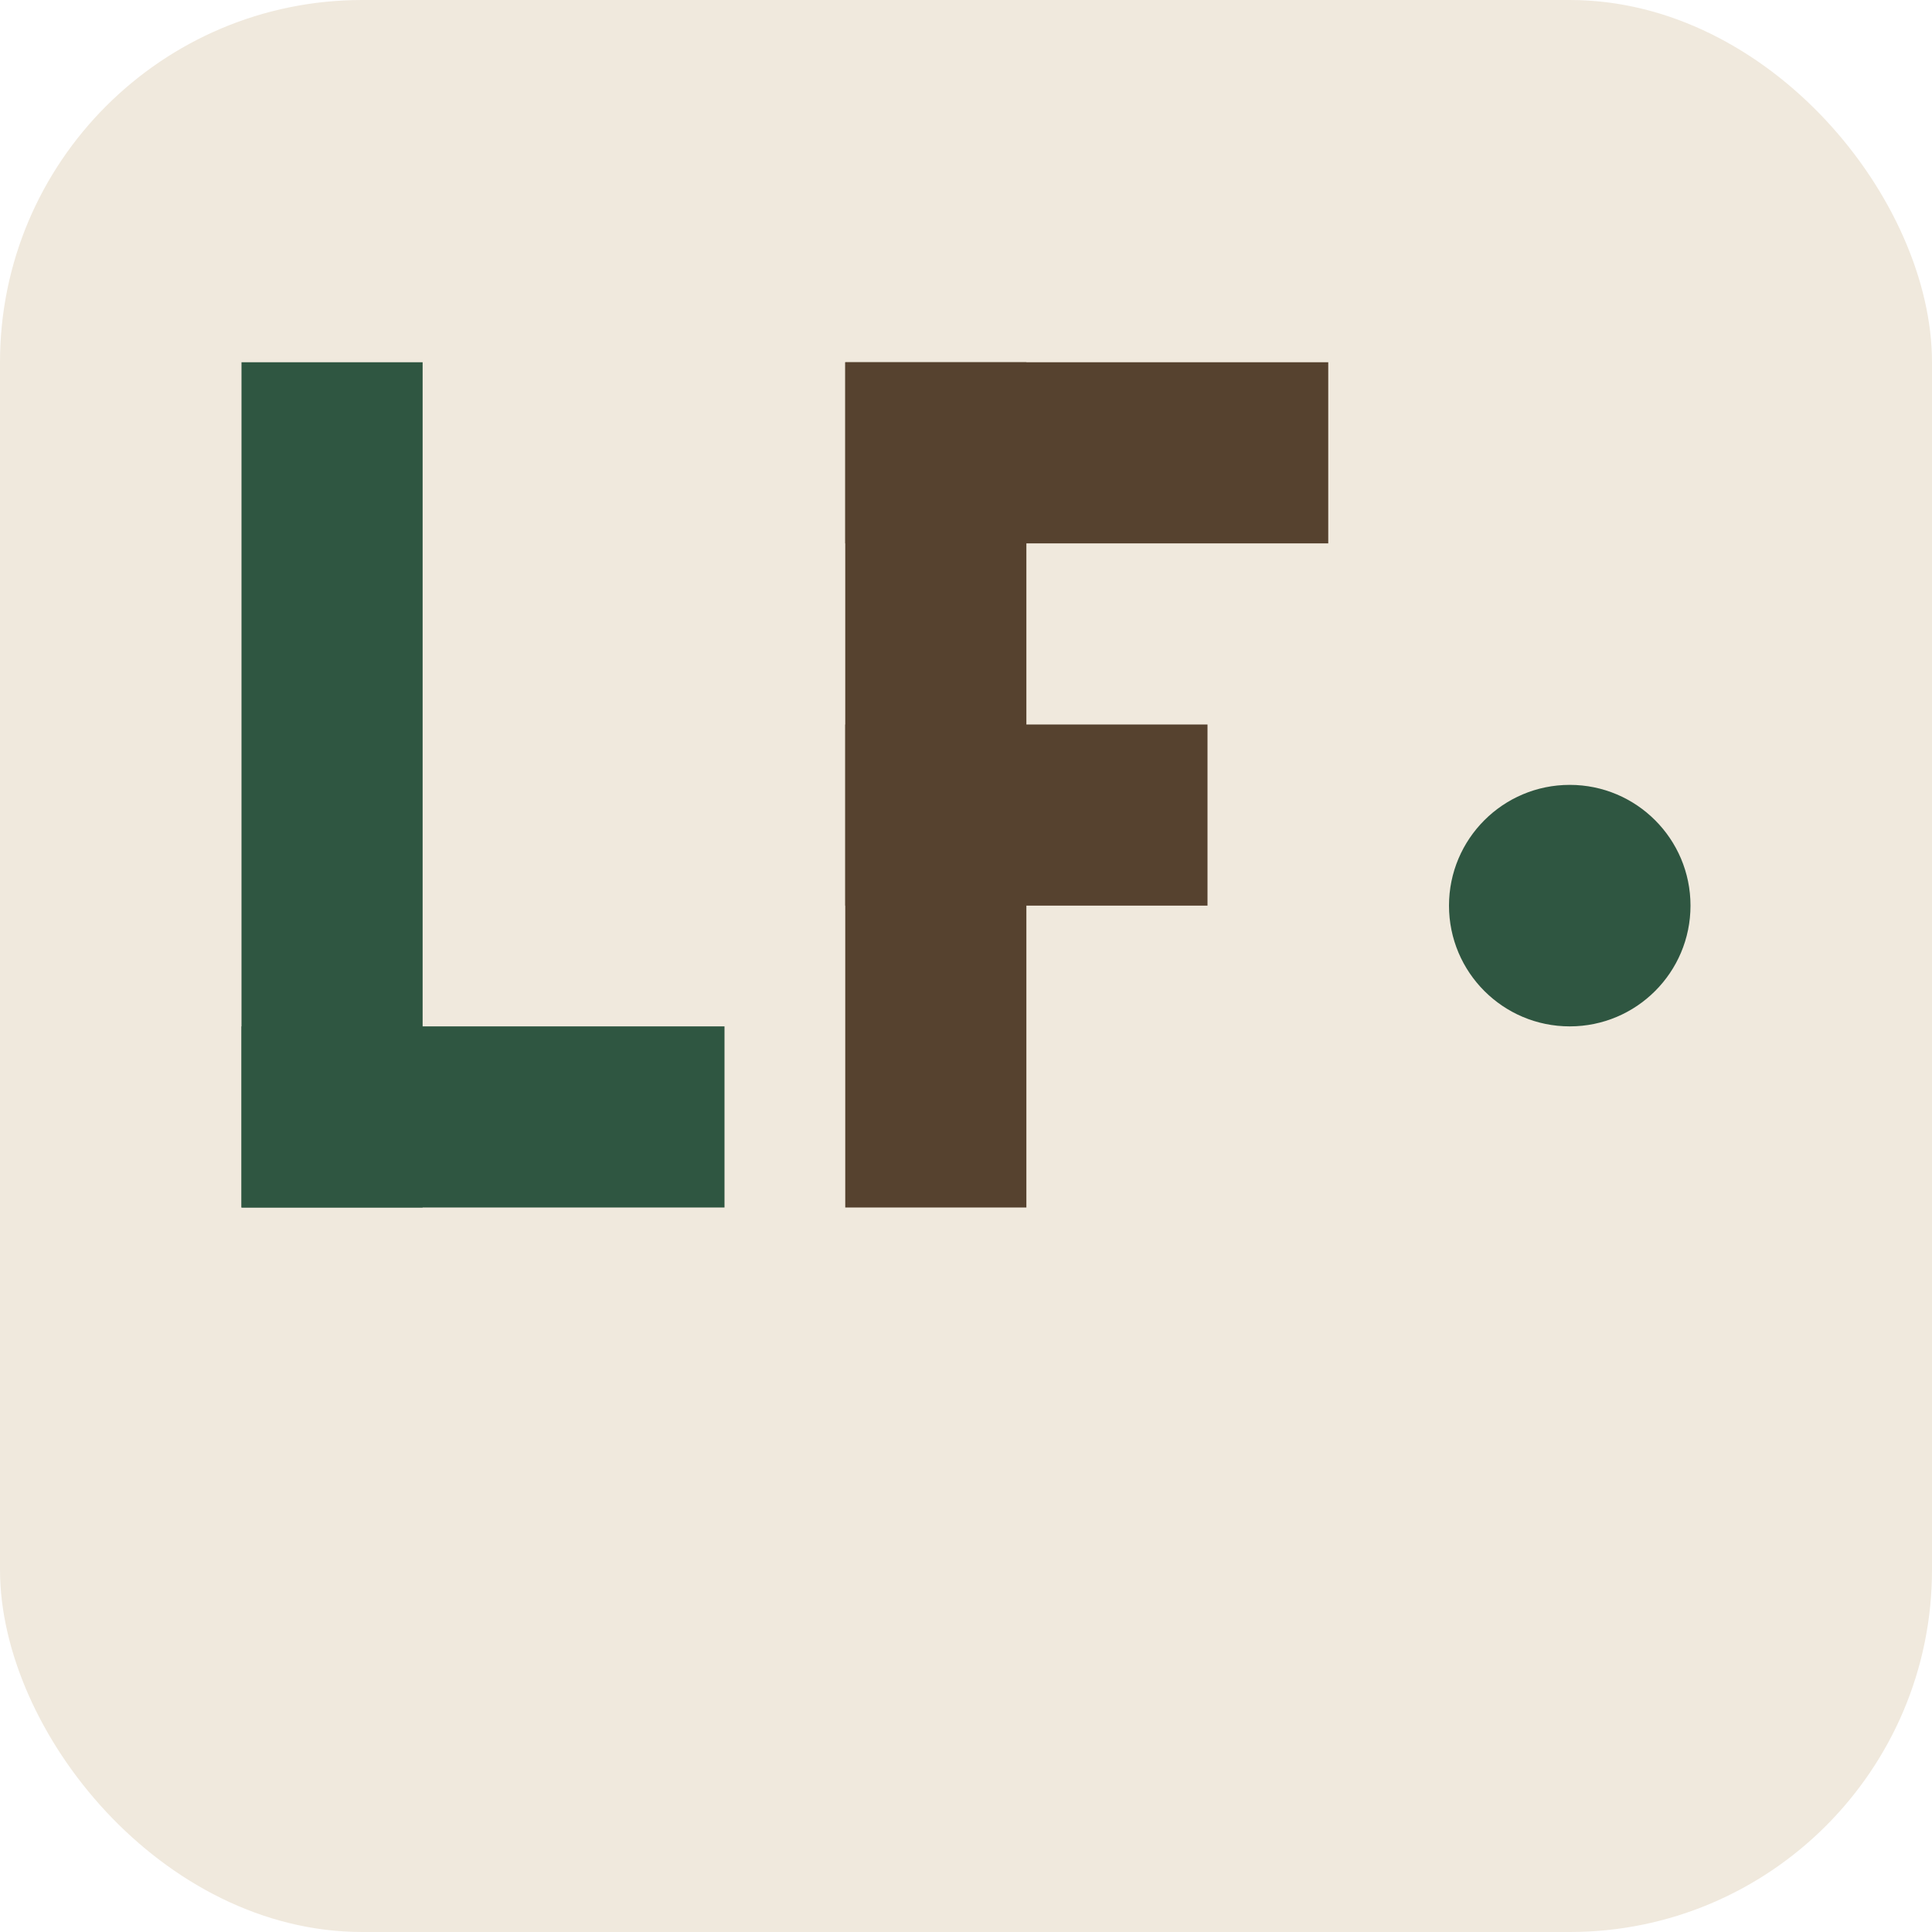
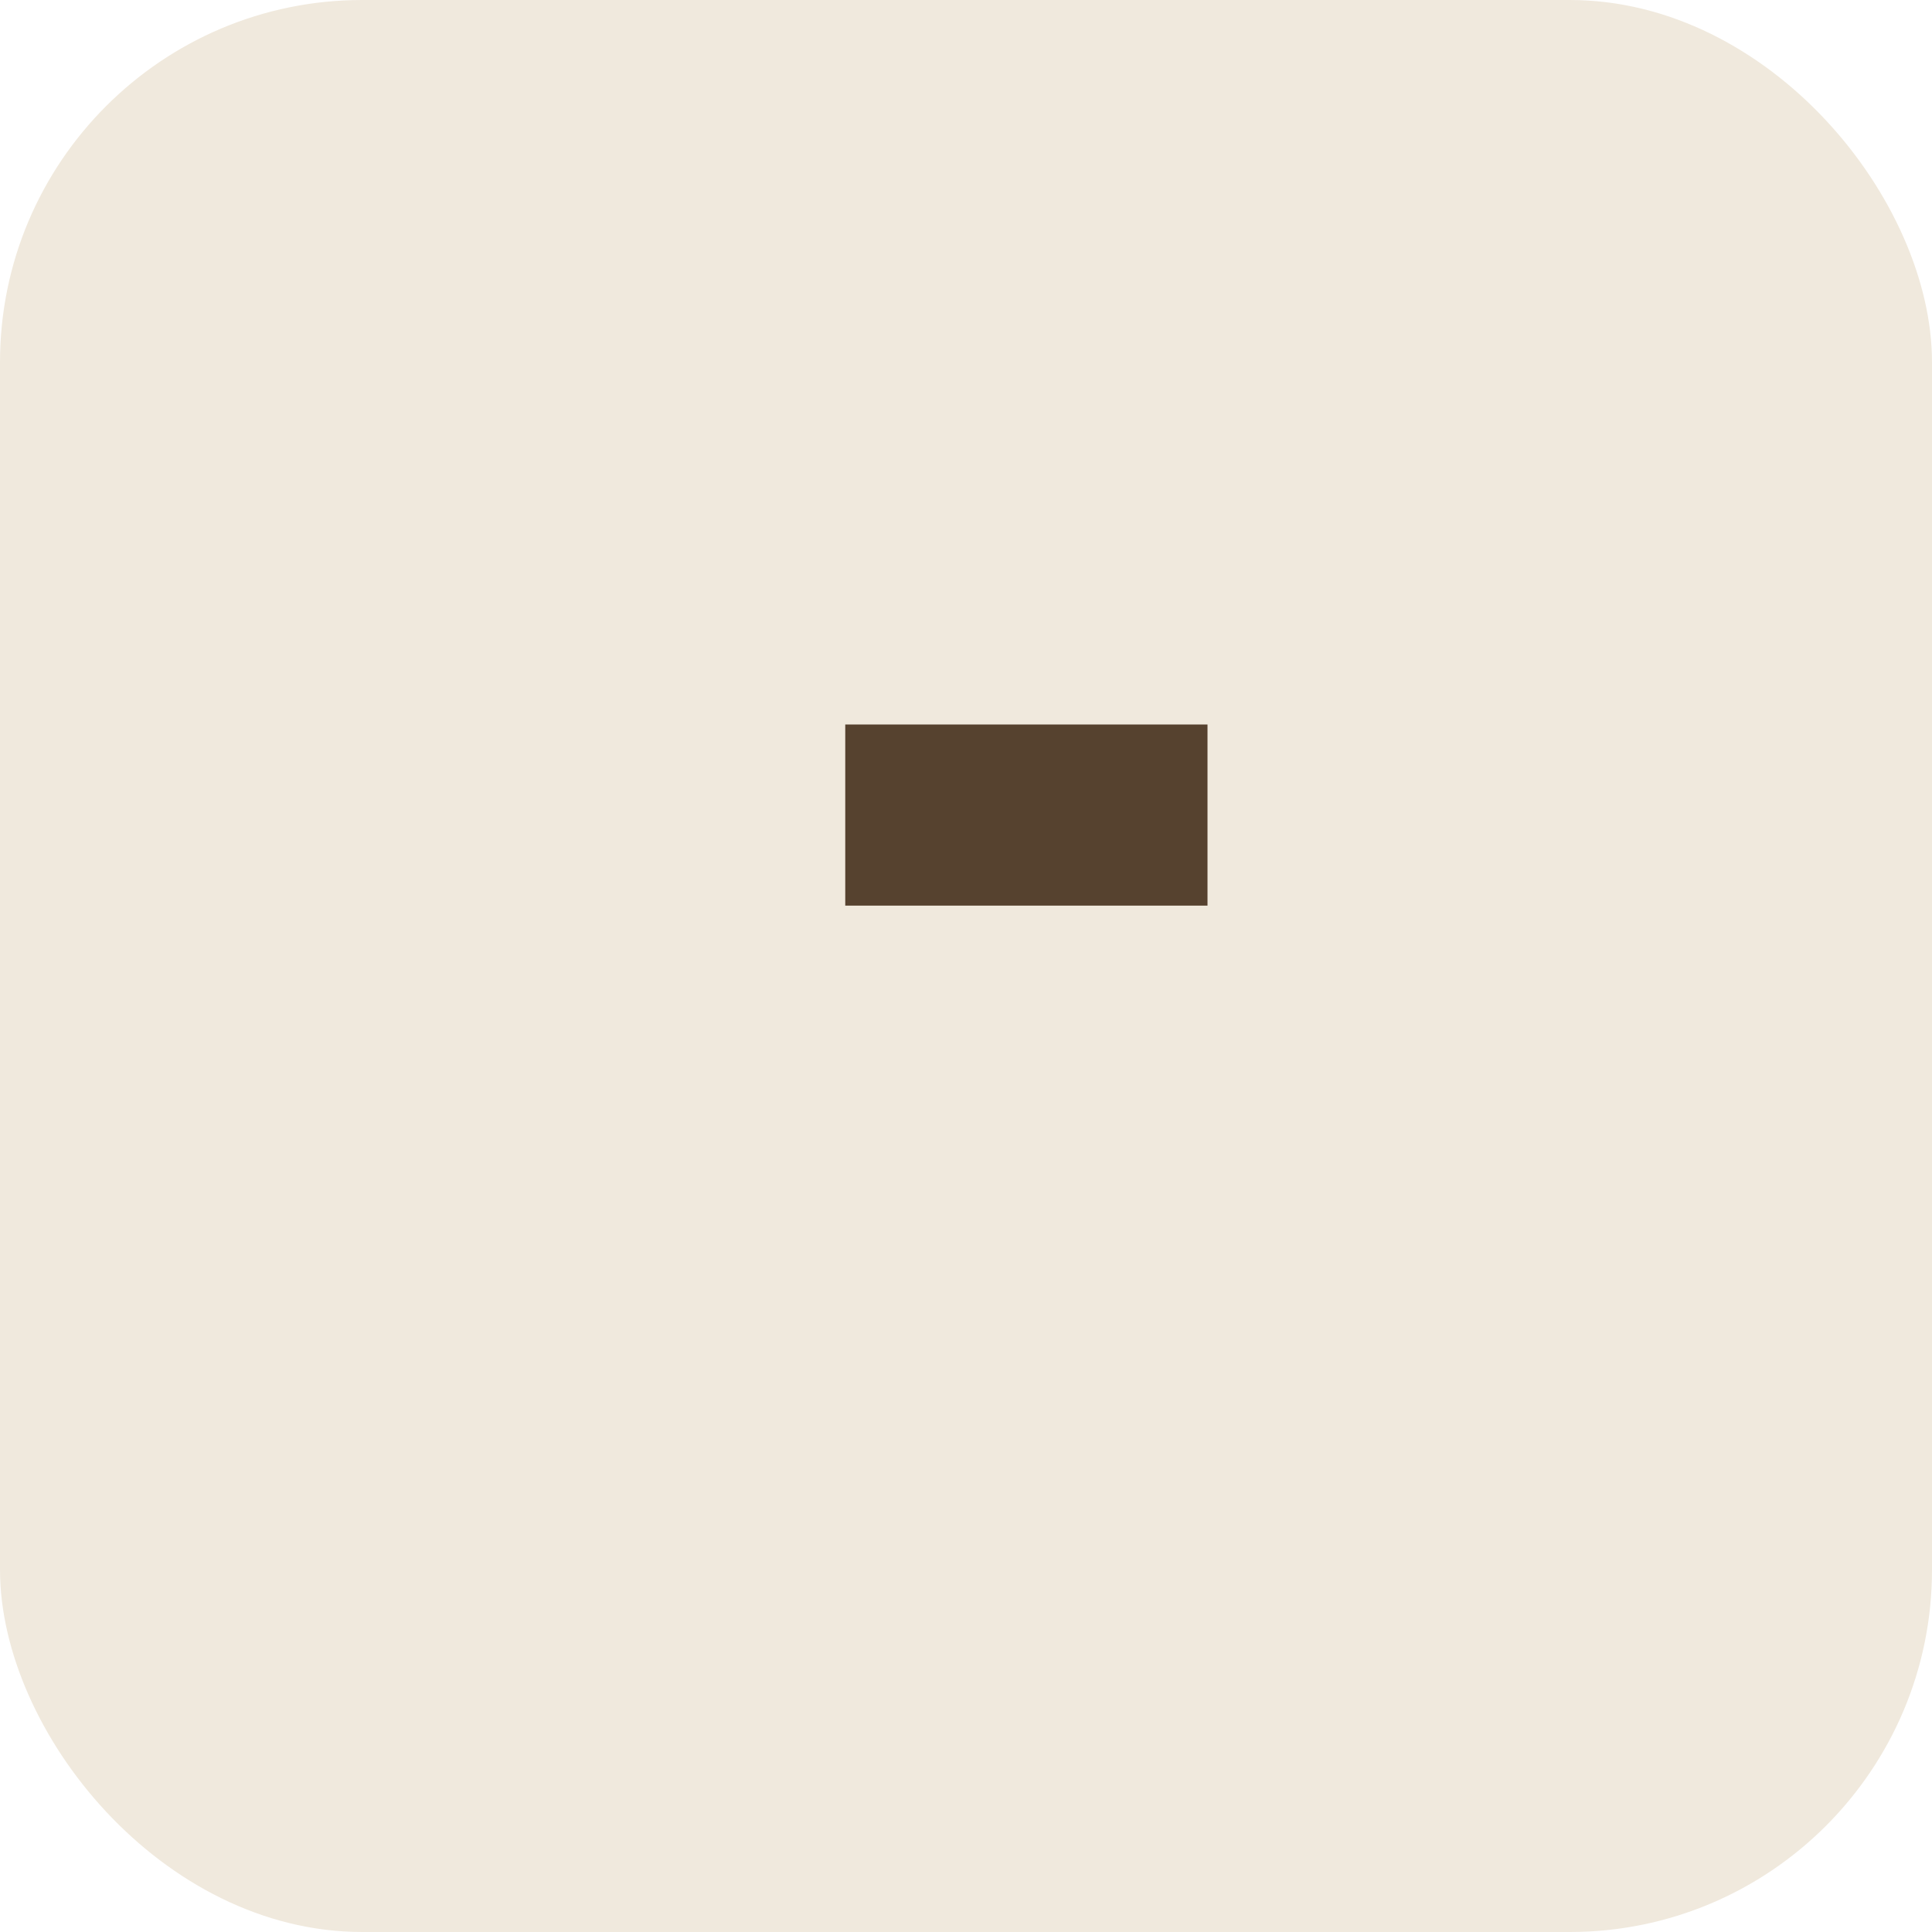
<svg xmlns="http://www.w3.org/2000/svg" width="32" height="32" viewBox="0 0 32 32" fill="none">
  <rect width="32" height="32" rx="6" fill="#F0E9DD" />
-   <rect x="4" y="6" width="3" height="14" fill="#2F5641" />
-   <rect x="4" y="17" width="8" height="3" fill="#2F5641" />
-   <rect x="14" y="6" width="3" height="14" fill="#56422F" />
-   <rect x="14" y="6" width="8" height="3" fill="#56422F" />
  <rect x="14" y="12" width="6" height="3" fill="#56422F" />
-   <circle cx="26" cy="15" r="2" fill="#2F5641" />
</svg>